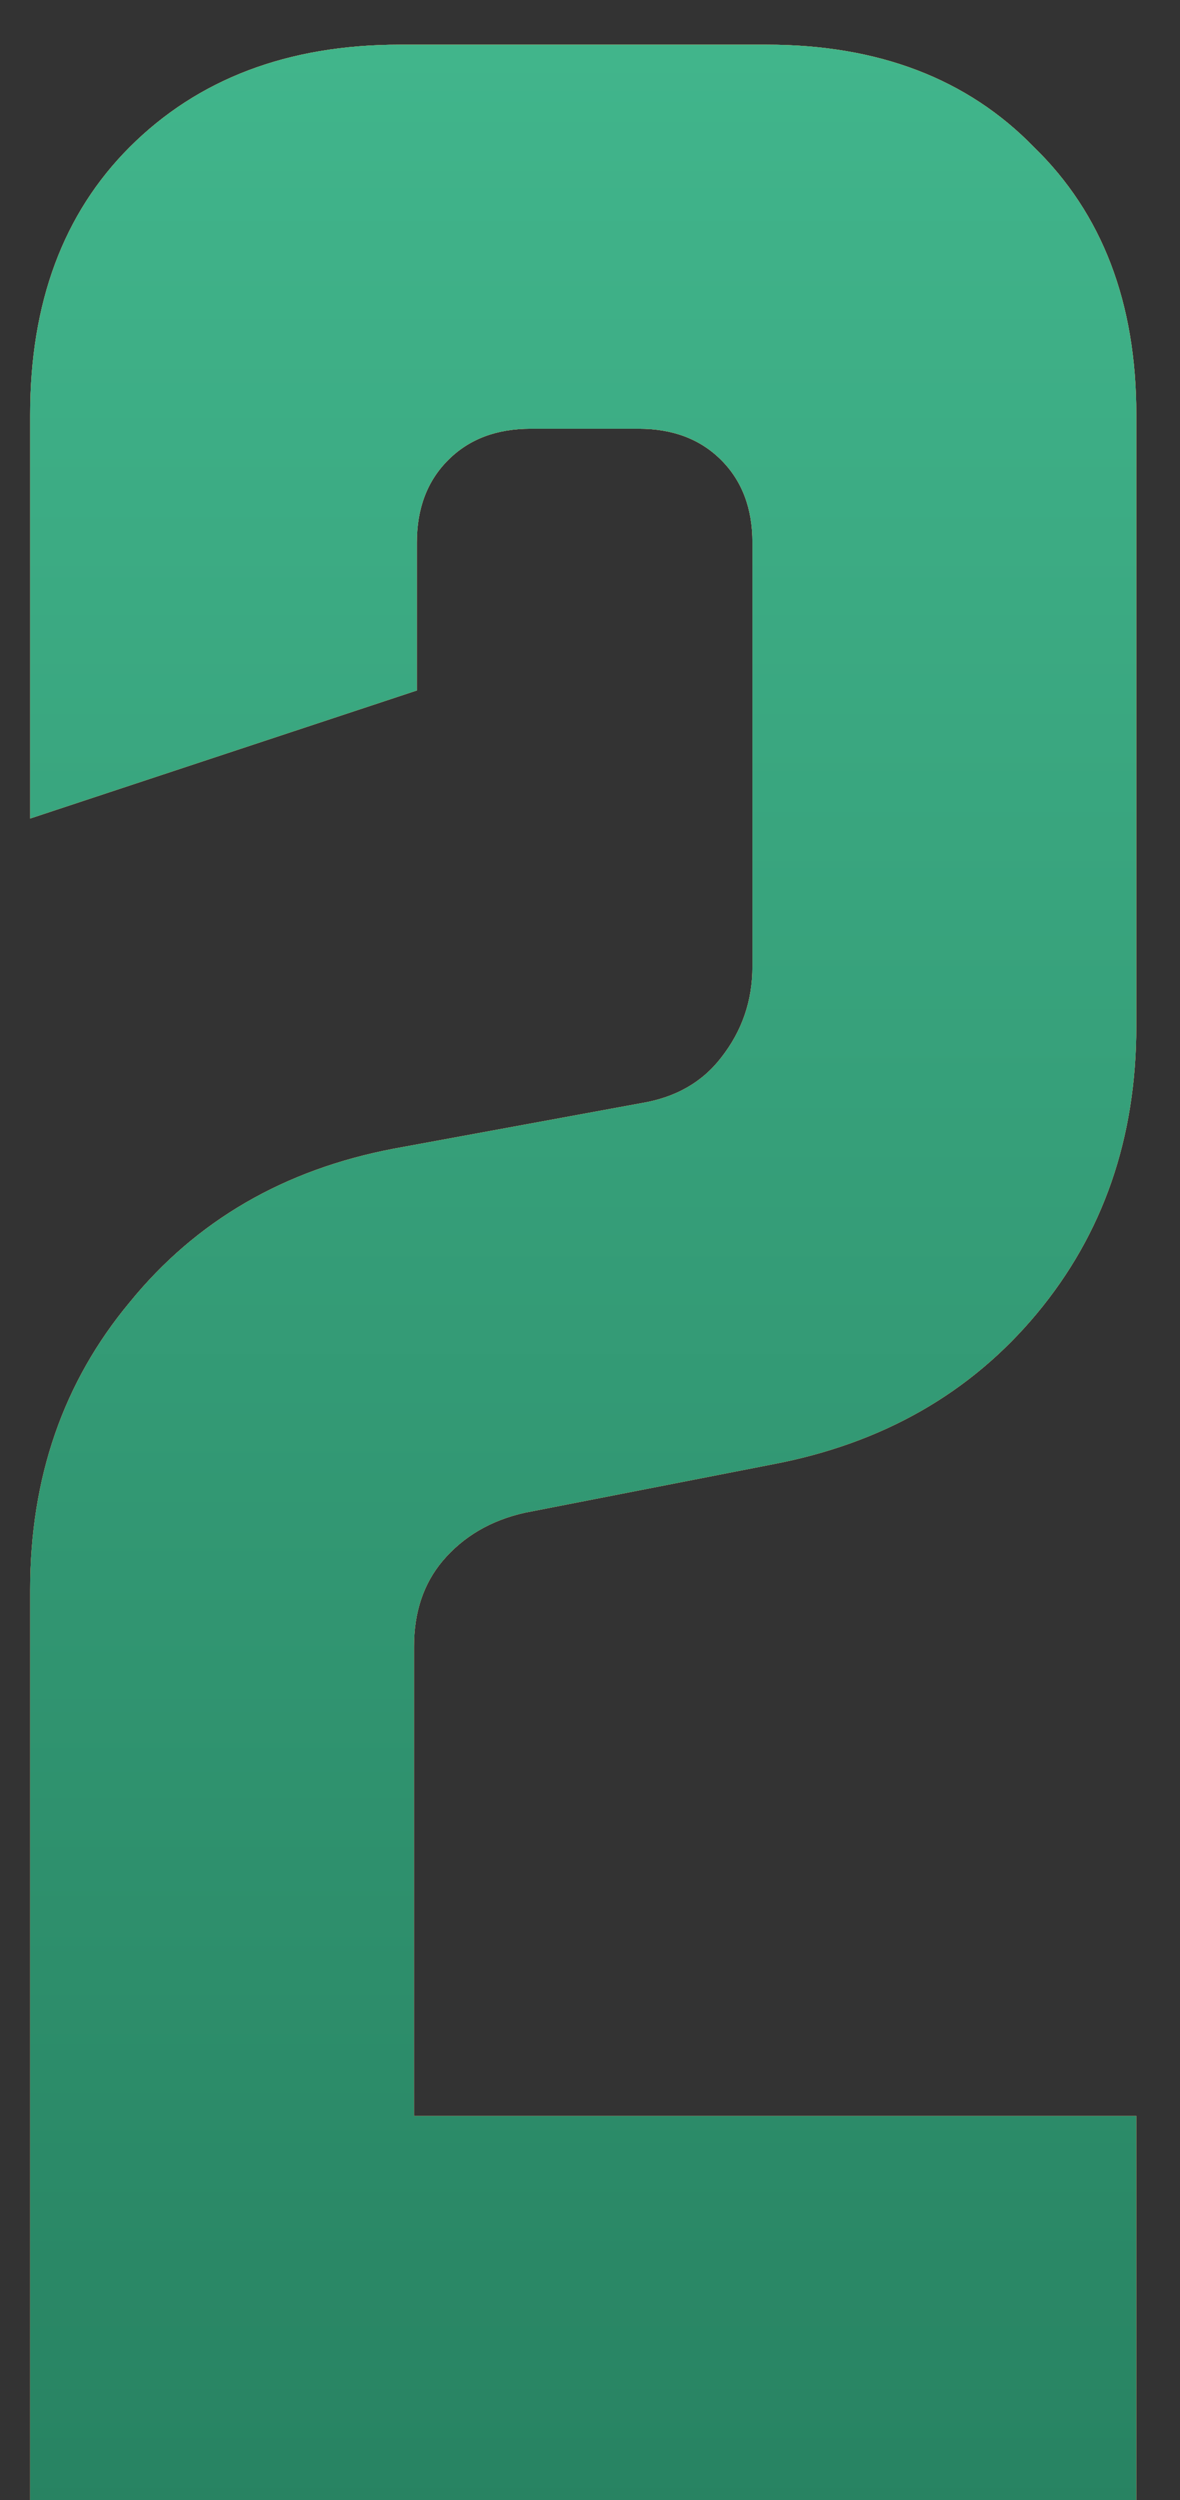
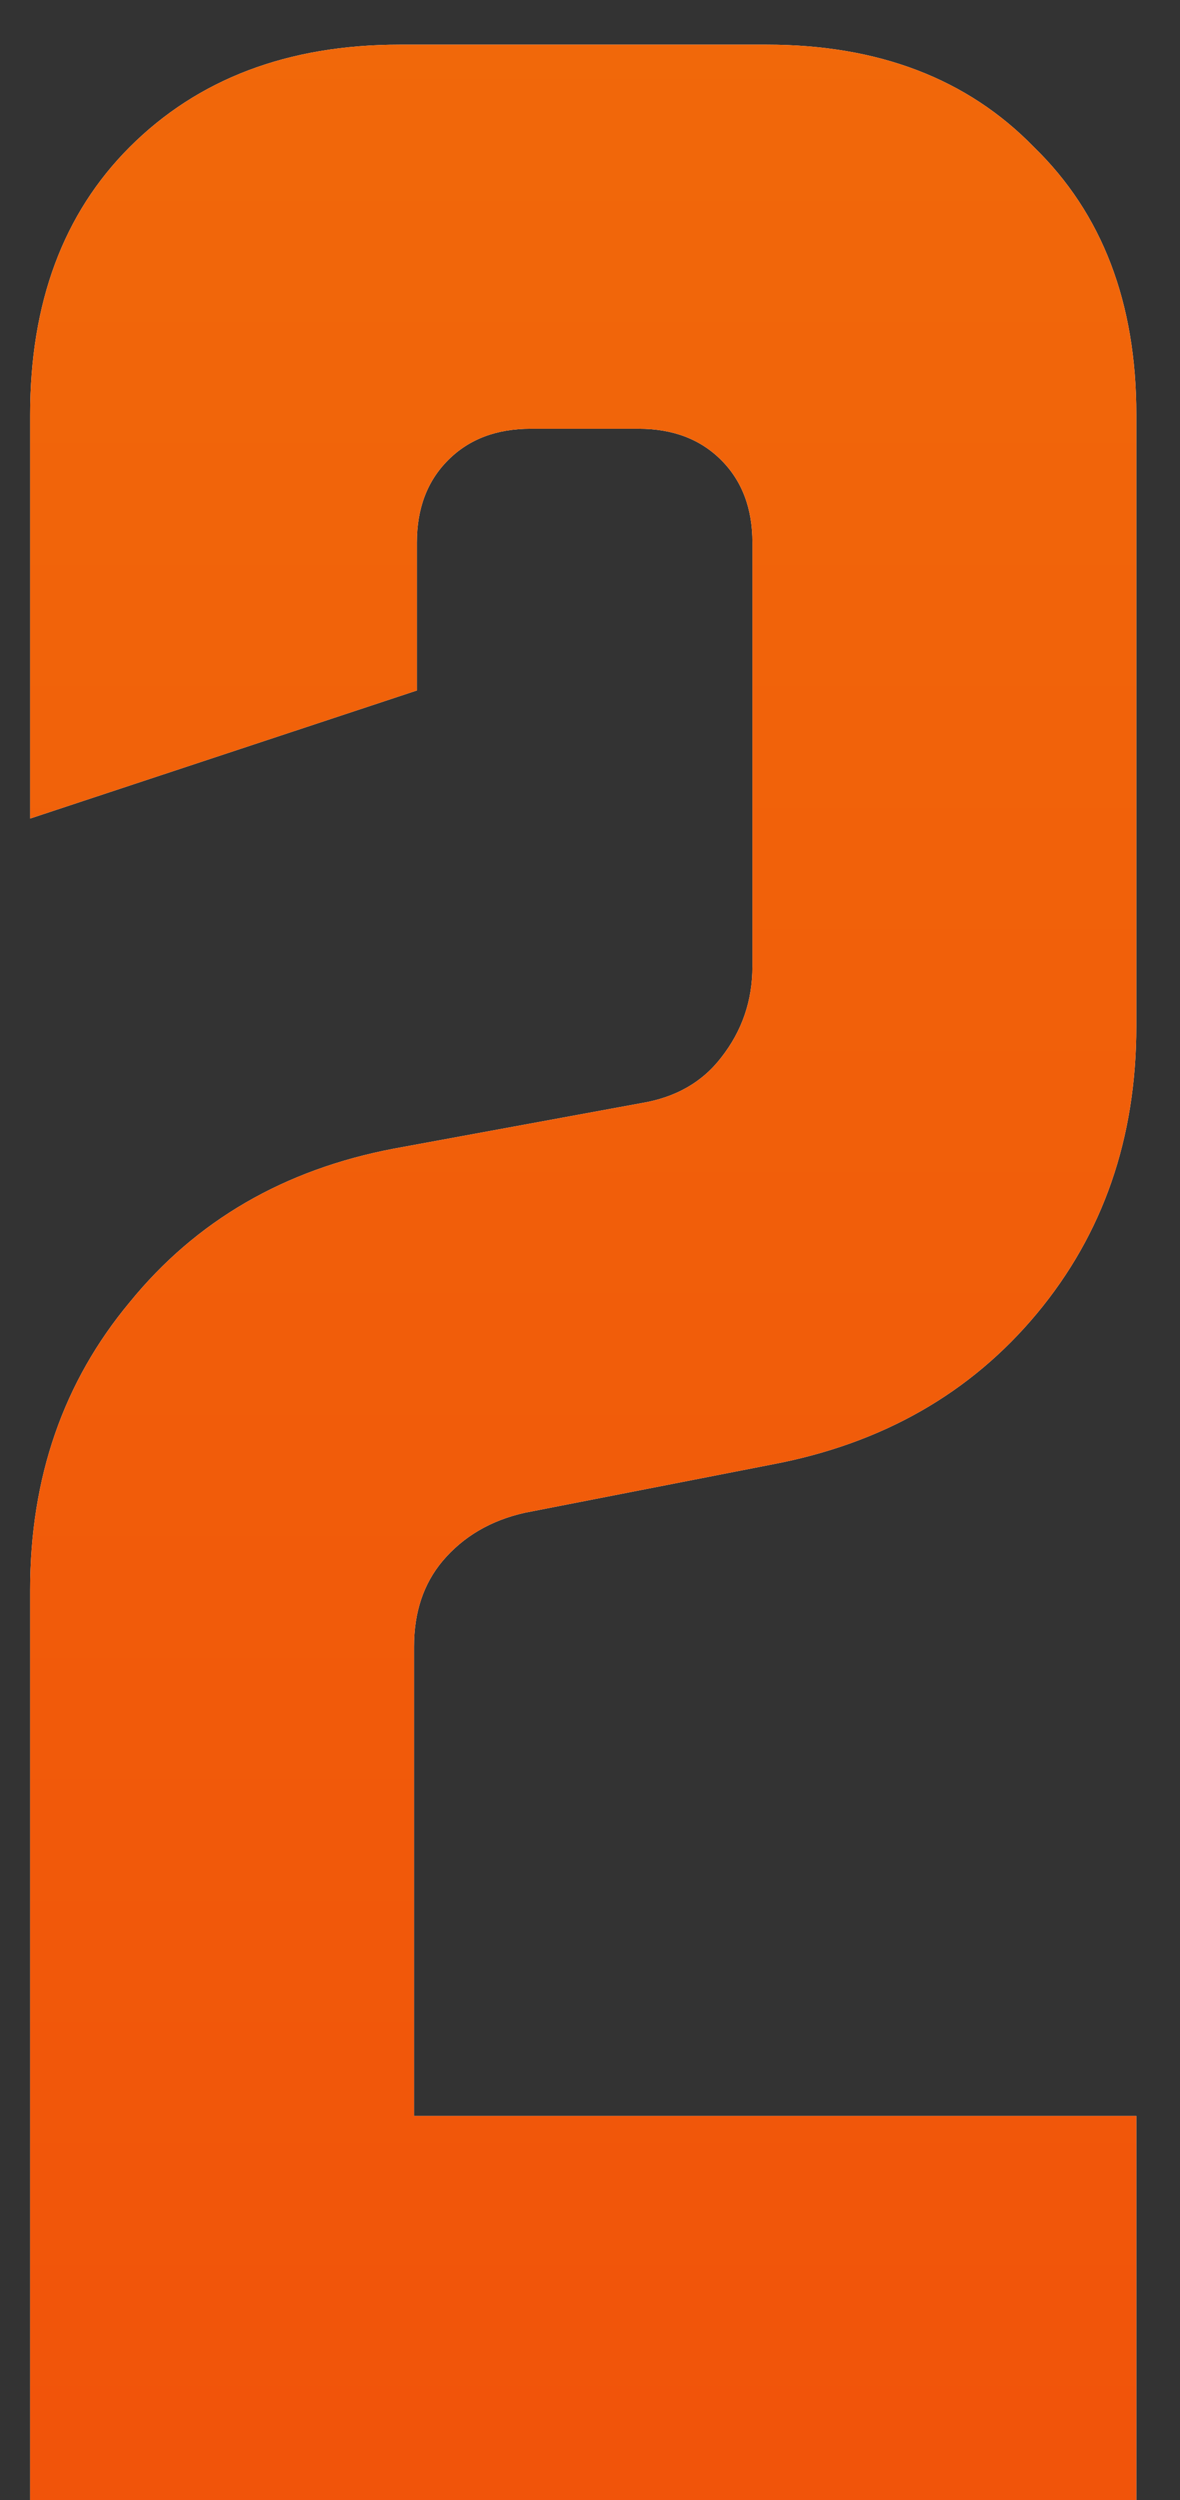
<svg xmlns="http://www.w3.org/2000/svg" width="17" height="36" viewBox="0 0 17 36" fill="none">
  <rect x="0" y="0" width="17" height="36" fill="#333333" stroke="none" />
  <path d="M0.434 22.89C0.434 21.278 0.912 19.899 1.868 18.752C2.824 17.577 4.094 16.84 5.678 16.539L9.242 15.884C9.734 15.802 10.117 15.583 10.39 15.228C10.69 14.846 10.84 14.409 10.84 13.917V7.813C10.84 7.321 10.69 6.925 10.39 6.625C10.089 6.324 9.693 6.174 9.202 6.174H7.645C7.153 6.174 6.757 6.324 6.457 6.625C6.156 6.925 6.006 7.321 6.006 7.813V9.943L0.434 11.787V5.969C0.434 4.358 0.912 3.074 1.868 2.118C2.851 1.135 4.149 0.643 5.76 0.643H11.045C12.657 0.643 13.94 1.135 14.896 2.118C15.88 3.074 16.371 4.358 16.371 5.969V14.778C16.371 16.389 15.893 17.768 14.937 18.916C13.981 20.063 12.711 20.787 11.127 21.087L7.563 21.783C7.071 21.893 6.675 22.125 6.375 22.48C6.101 22.808 5.965 23.217 5.965 23.709V30.469H16.371V36H0.434V22.89Z" fill="white" />
  <path d="M0.434 22.89C0.434 21.278 0.912 19.899 1.868 18.752C2.824 17.577 4.094 16.84 5.678 16.539L9.242 15.884C9.734 15.802 10.117 15.583 10.39 15.228C10.69 14.846 10.84 14.409 10.84 13.917V7.813C10.84 7.321 10.69 6.925 10.39 6.625C10.089 6.324 9.693 6.174 9.202 6.174H7.645C7.153 6.174 6.757 6.324 6.457 6.625C6.156 6.925 6.006 7.321 6.006 7.813V9.943L0.434 11.787V5.969C0.434 4.358 0.912 3.074 1.868 2.118C2.851 1.135 4.149 0.643 5.76 0.643H11.045C12.657 0.643 13.94 1.135 14.896 2.118C15.88 3.074 16.371 4.358 16.371 5.969V14.778C16.371 16.389 15.893 17.768 14.937 18.916C13.981 20.063 12.711 20.787 11.127 21.087L7.563 21.783C7.071 21.893 6.675 22.125 6.375 22.48C6.101 22.808 5.965 23.217 5.965 23.709V30.469H16.371V36H0.434V22.89Z" fill="url(#paint0_linear_184_174)" />
-   <path d="M0.434 22.89C0.434 21.278 0.912 19.899 1.868 18.752C2.824 17.577 4.094 16.84 5.678 16.539L9.242 15.884C9.734 15.802 10.117 15.583 10.39 15.228C10.69 14.846 10.84 14.409 10.84 13.917V7.813C10.84 7.321 10.69 6.925 10.39 6.625C10.089 6.324 9.693 6.174 9.202 6.174H7.645C7.153 6.174 6.757 6.324 6.457 6.625C6.156 6.925 6.006 7.321 6.006 7.813V9.943L0.434 11.787V5.969C0.434 4.358 0.912 3.074 1.868 2.118C2.851 1.135 4.149 0.643 5.76 0.643H11.045C12.657 0.643 13.94 1.135 14.896 2.118C15.88 3.074 16.371 4.358 16.371 5.969V14.778C16.371 16.389 15.893 17.768 14.937 18.916C13.981 20.063 12.711 20.787 11.127 21.087L7.563 21.783C7.071 21.893 6.675 22.125 6.375 22.48C6.101 22.808 5.965 23.217 5.965 23.709V30.469H16.371V36H0.434V22.89Z" fill="url(#paint1_linear_184_174)" />
  <defs>
    <linearGradient id="paint0_linear_184_174" x1="8.925" y1="-5" x2="8.925" y2="44" gradientUnits="userSpaceOnUse">
      <stop stop-color="#F16B0A" />
      <stop offset="1" stop-color="#F14F0A" />
    </linearGradient>
    <linearGradient id="paint1_linear_184_174" x1="8.5" y1="-5" x2="8.5" y2="44" gradientUnits="userSpaceOnUse">
      <stop stop-color="#45BD92" />
      <stop offset="1" stop-color="#227859" />
    </linearGradient>
  </defs>
</svg>